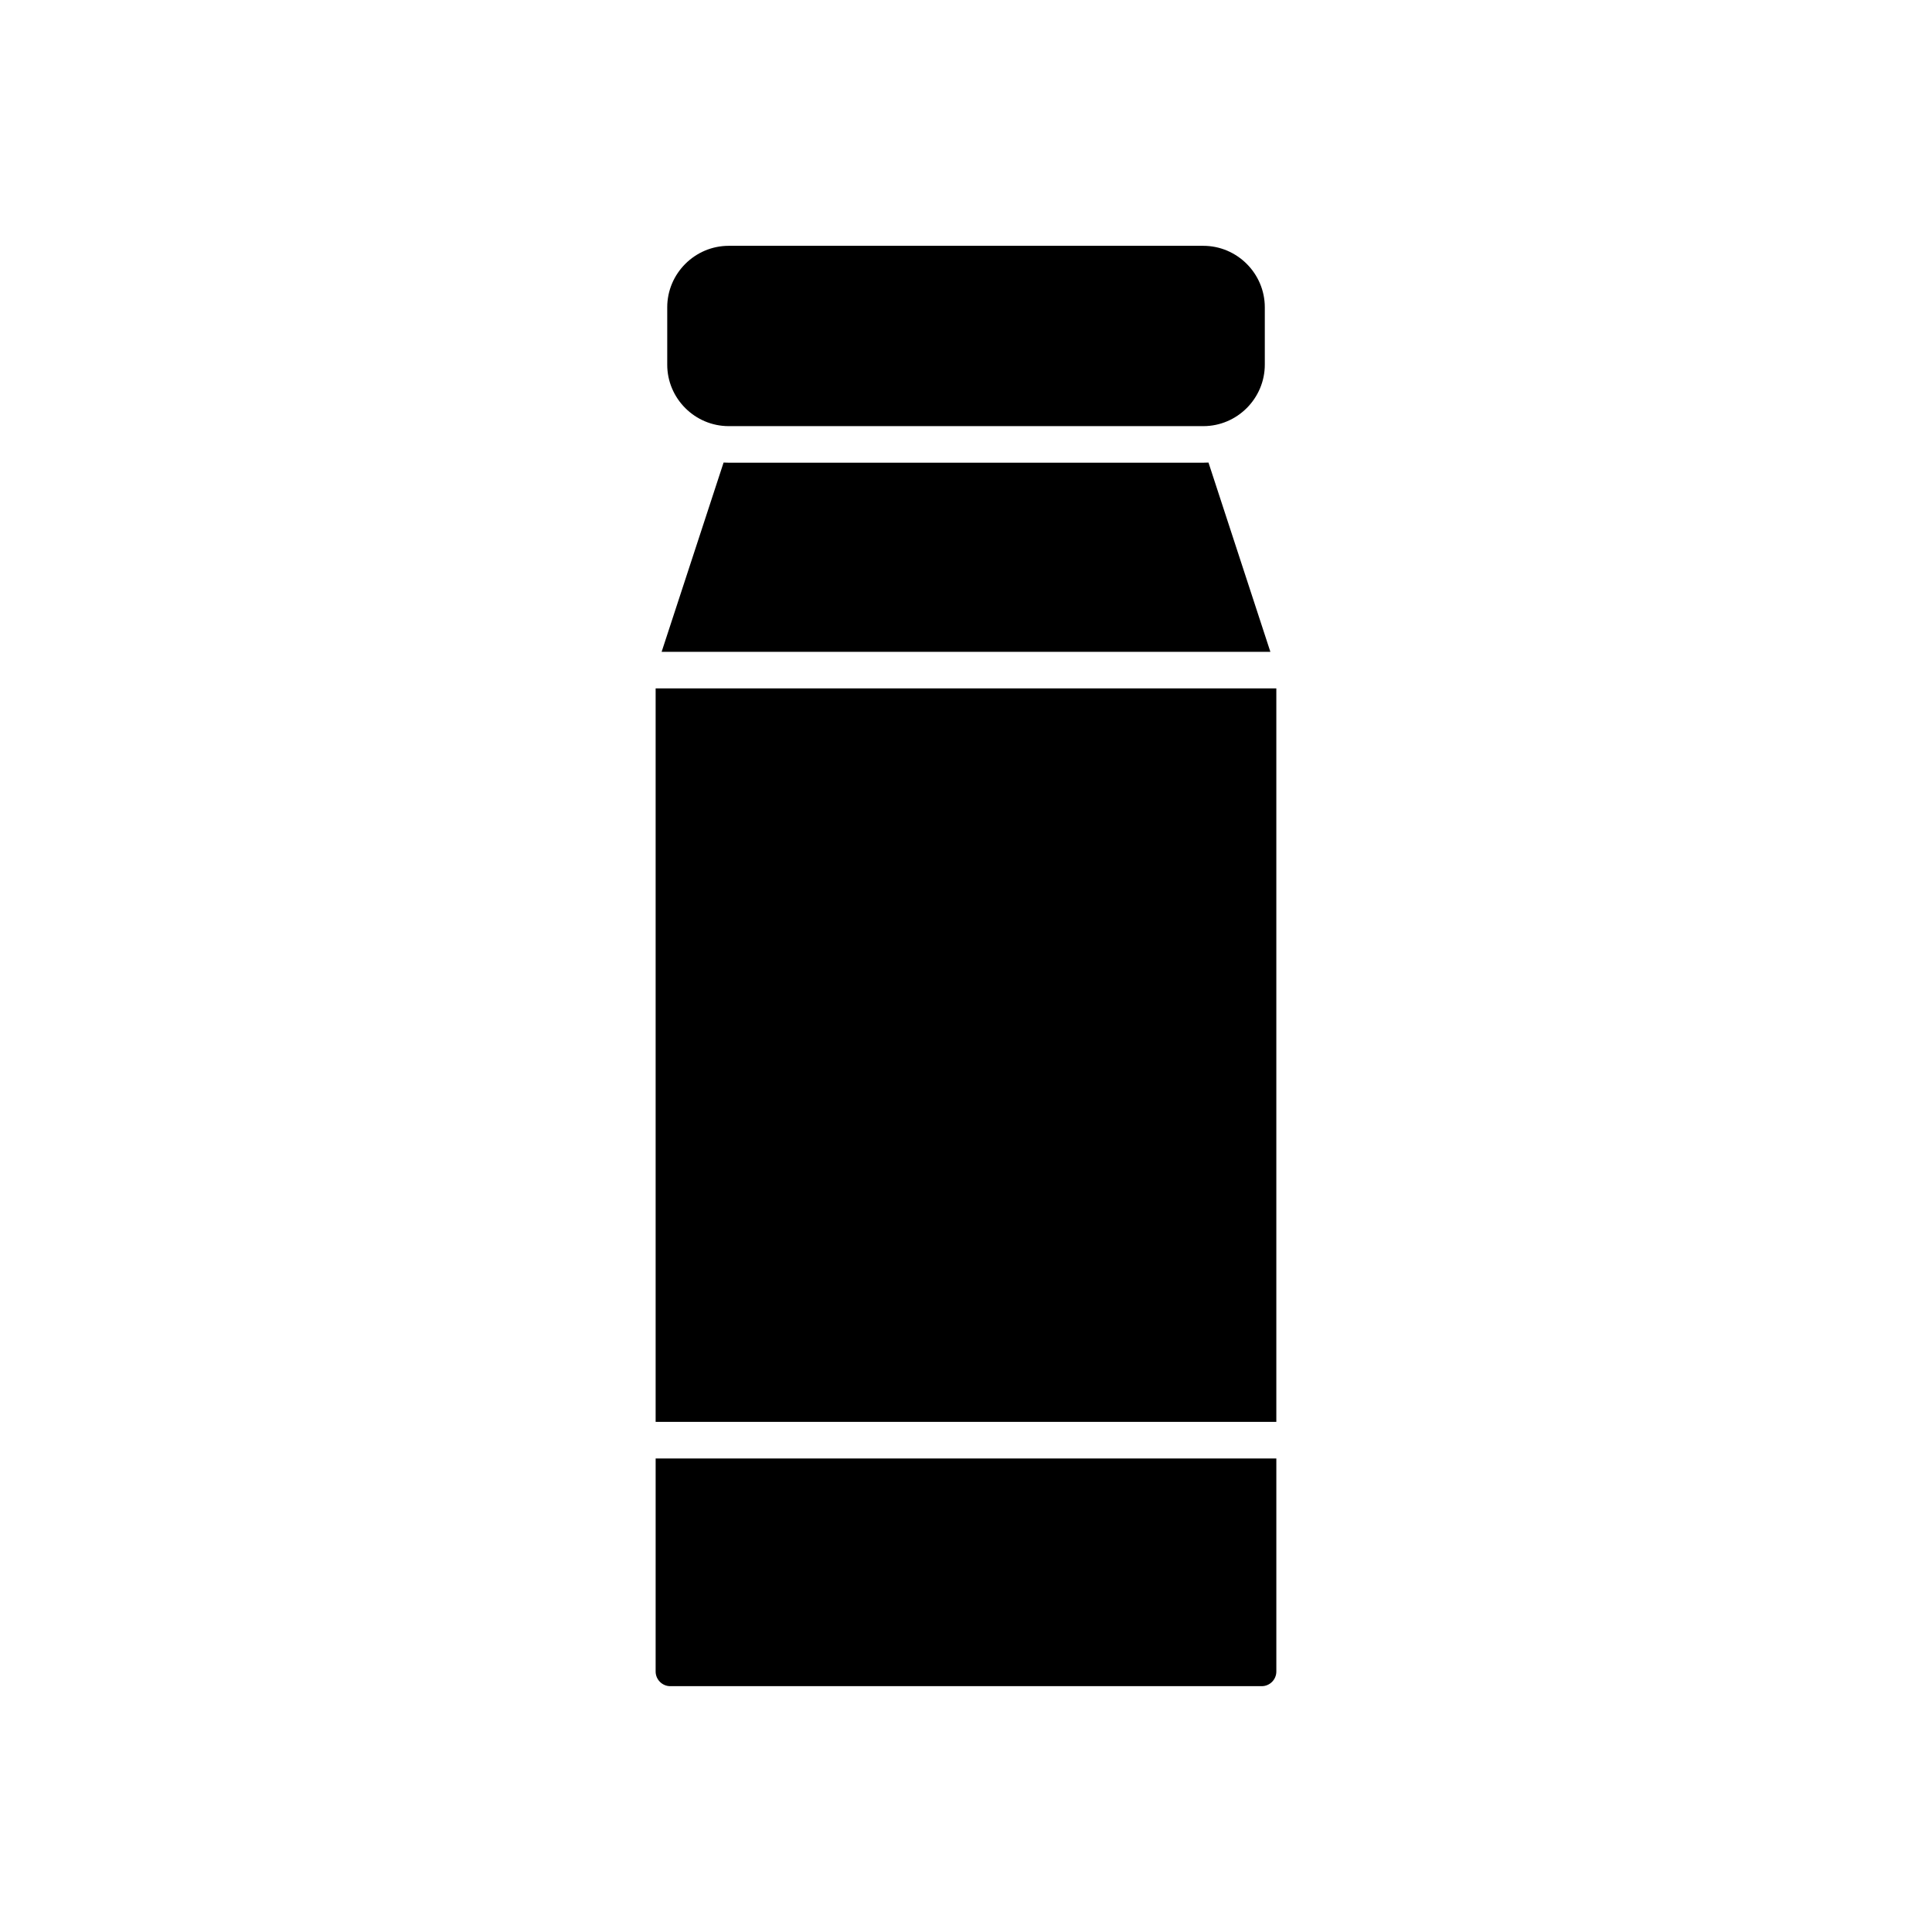
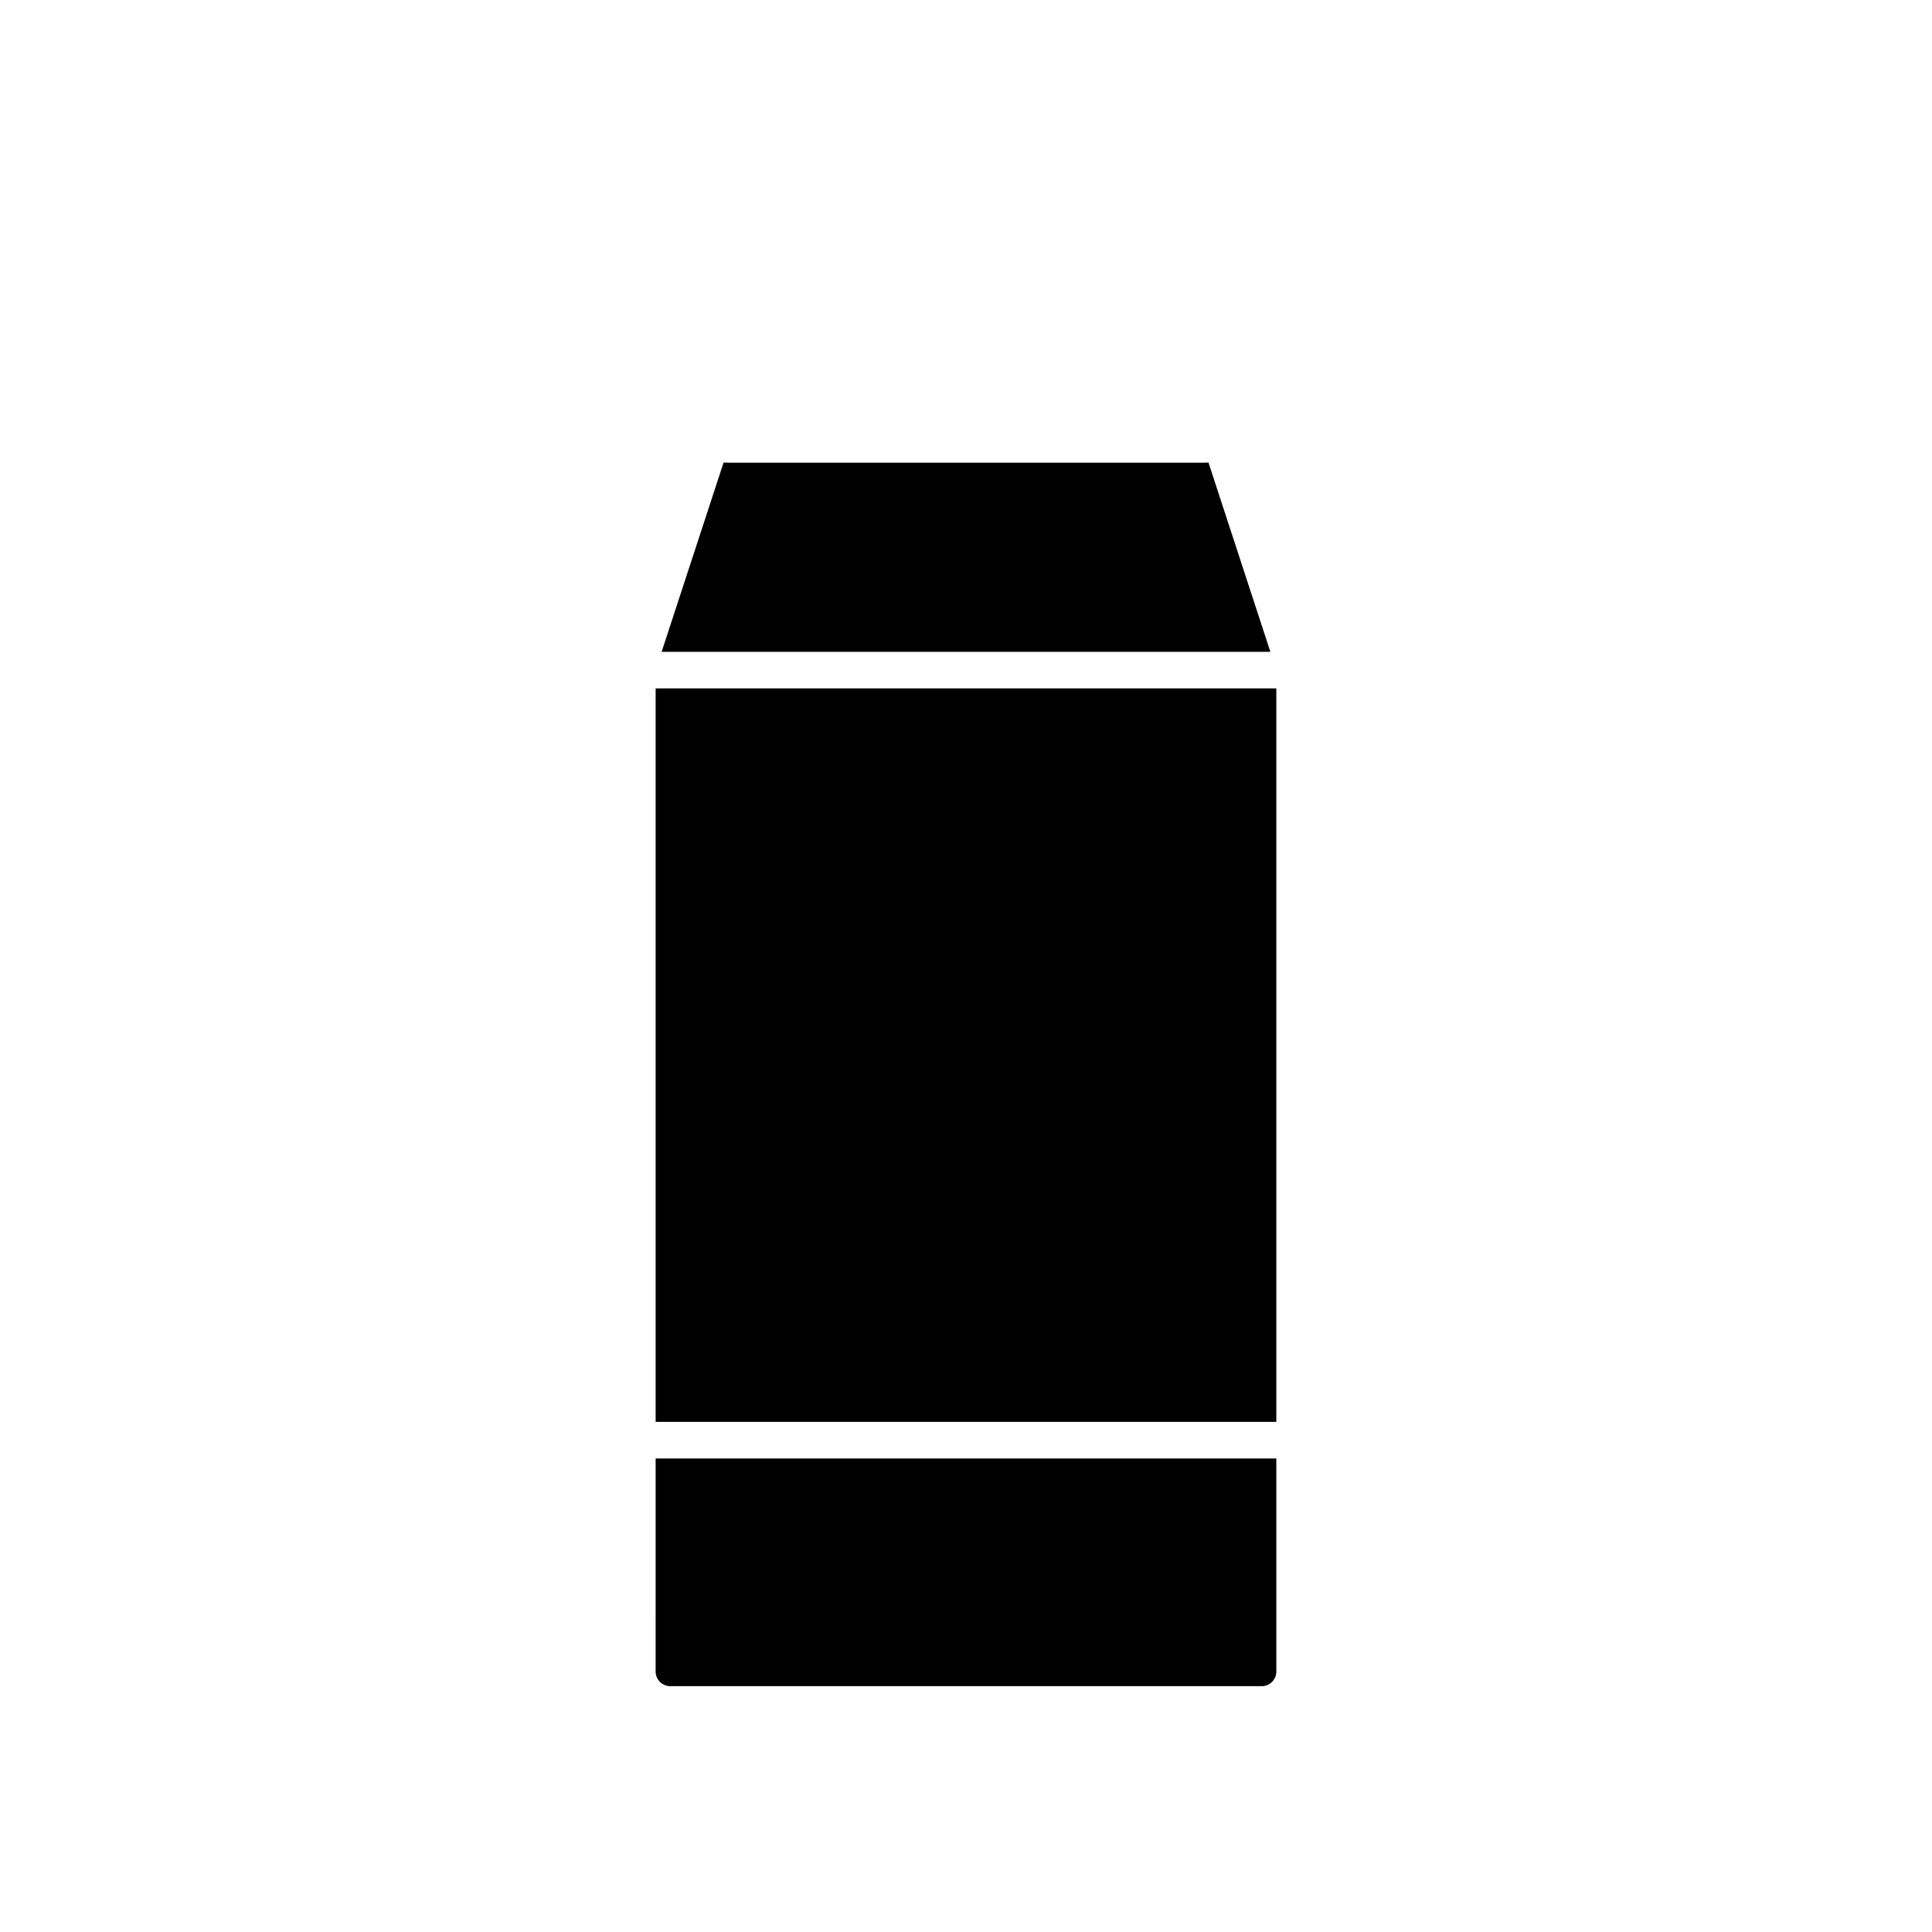
<svg xmlns="http://www.w3.org/2000/svg" fill="#000000" width="800px" height="800px" version="1.1" viewBox="144 144 512 512">
  <g>
-     <path d="m337.12 256.93h125.77c8.965 0 16.297-7.336 16.297-16.297v-15.191c0-8.965-7.336-16.297-16.297-16.297h-125.77c-8.965 0-16.297 7.336-16.297 16.297v15.191c-0.008 8.965 7.332 16.297 16.297 16.297z" />
    <path d="m317.75 326.43h164.49v194.38h-164.49z" />
    <path d="m317.75 586.97c0 2.133 1.754 3.883 3.871 3.883h156.75c2.133 0 3.871-1.746 3.871-3.883v-56.457l-164.49-0.004z" />
    <path d="m464.26 266.58c-0.465 0.023-0.906 0.039-1.371 0.039h-125.76c-0.465 0-0.922-0.016-1.371-0.039l-16.422 50.168h161.33z" />
  </g>
</svg>